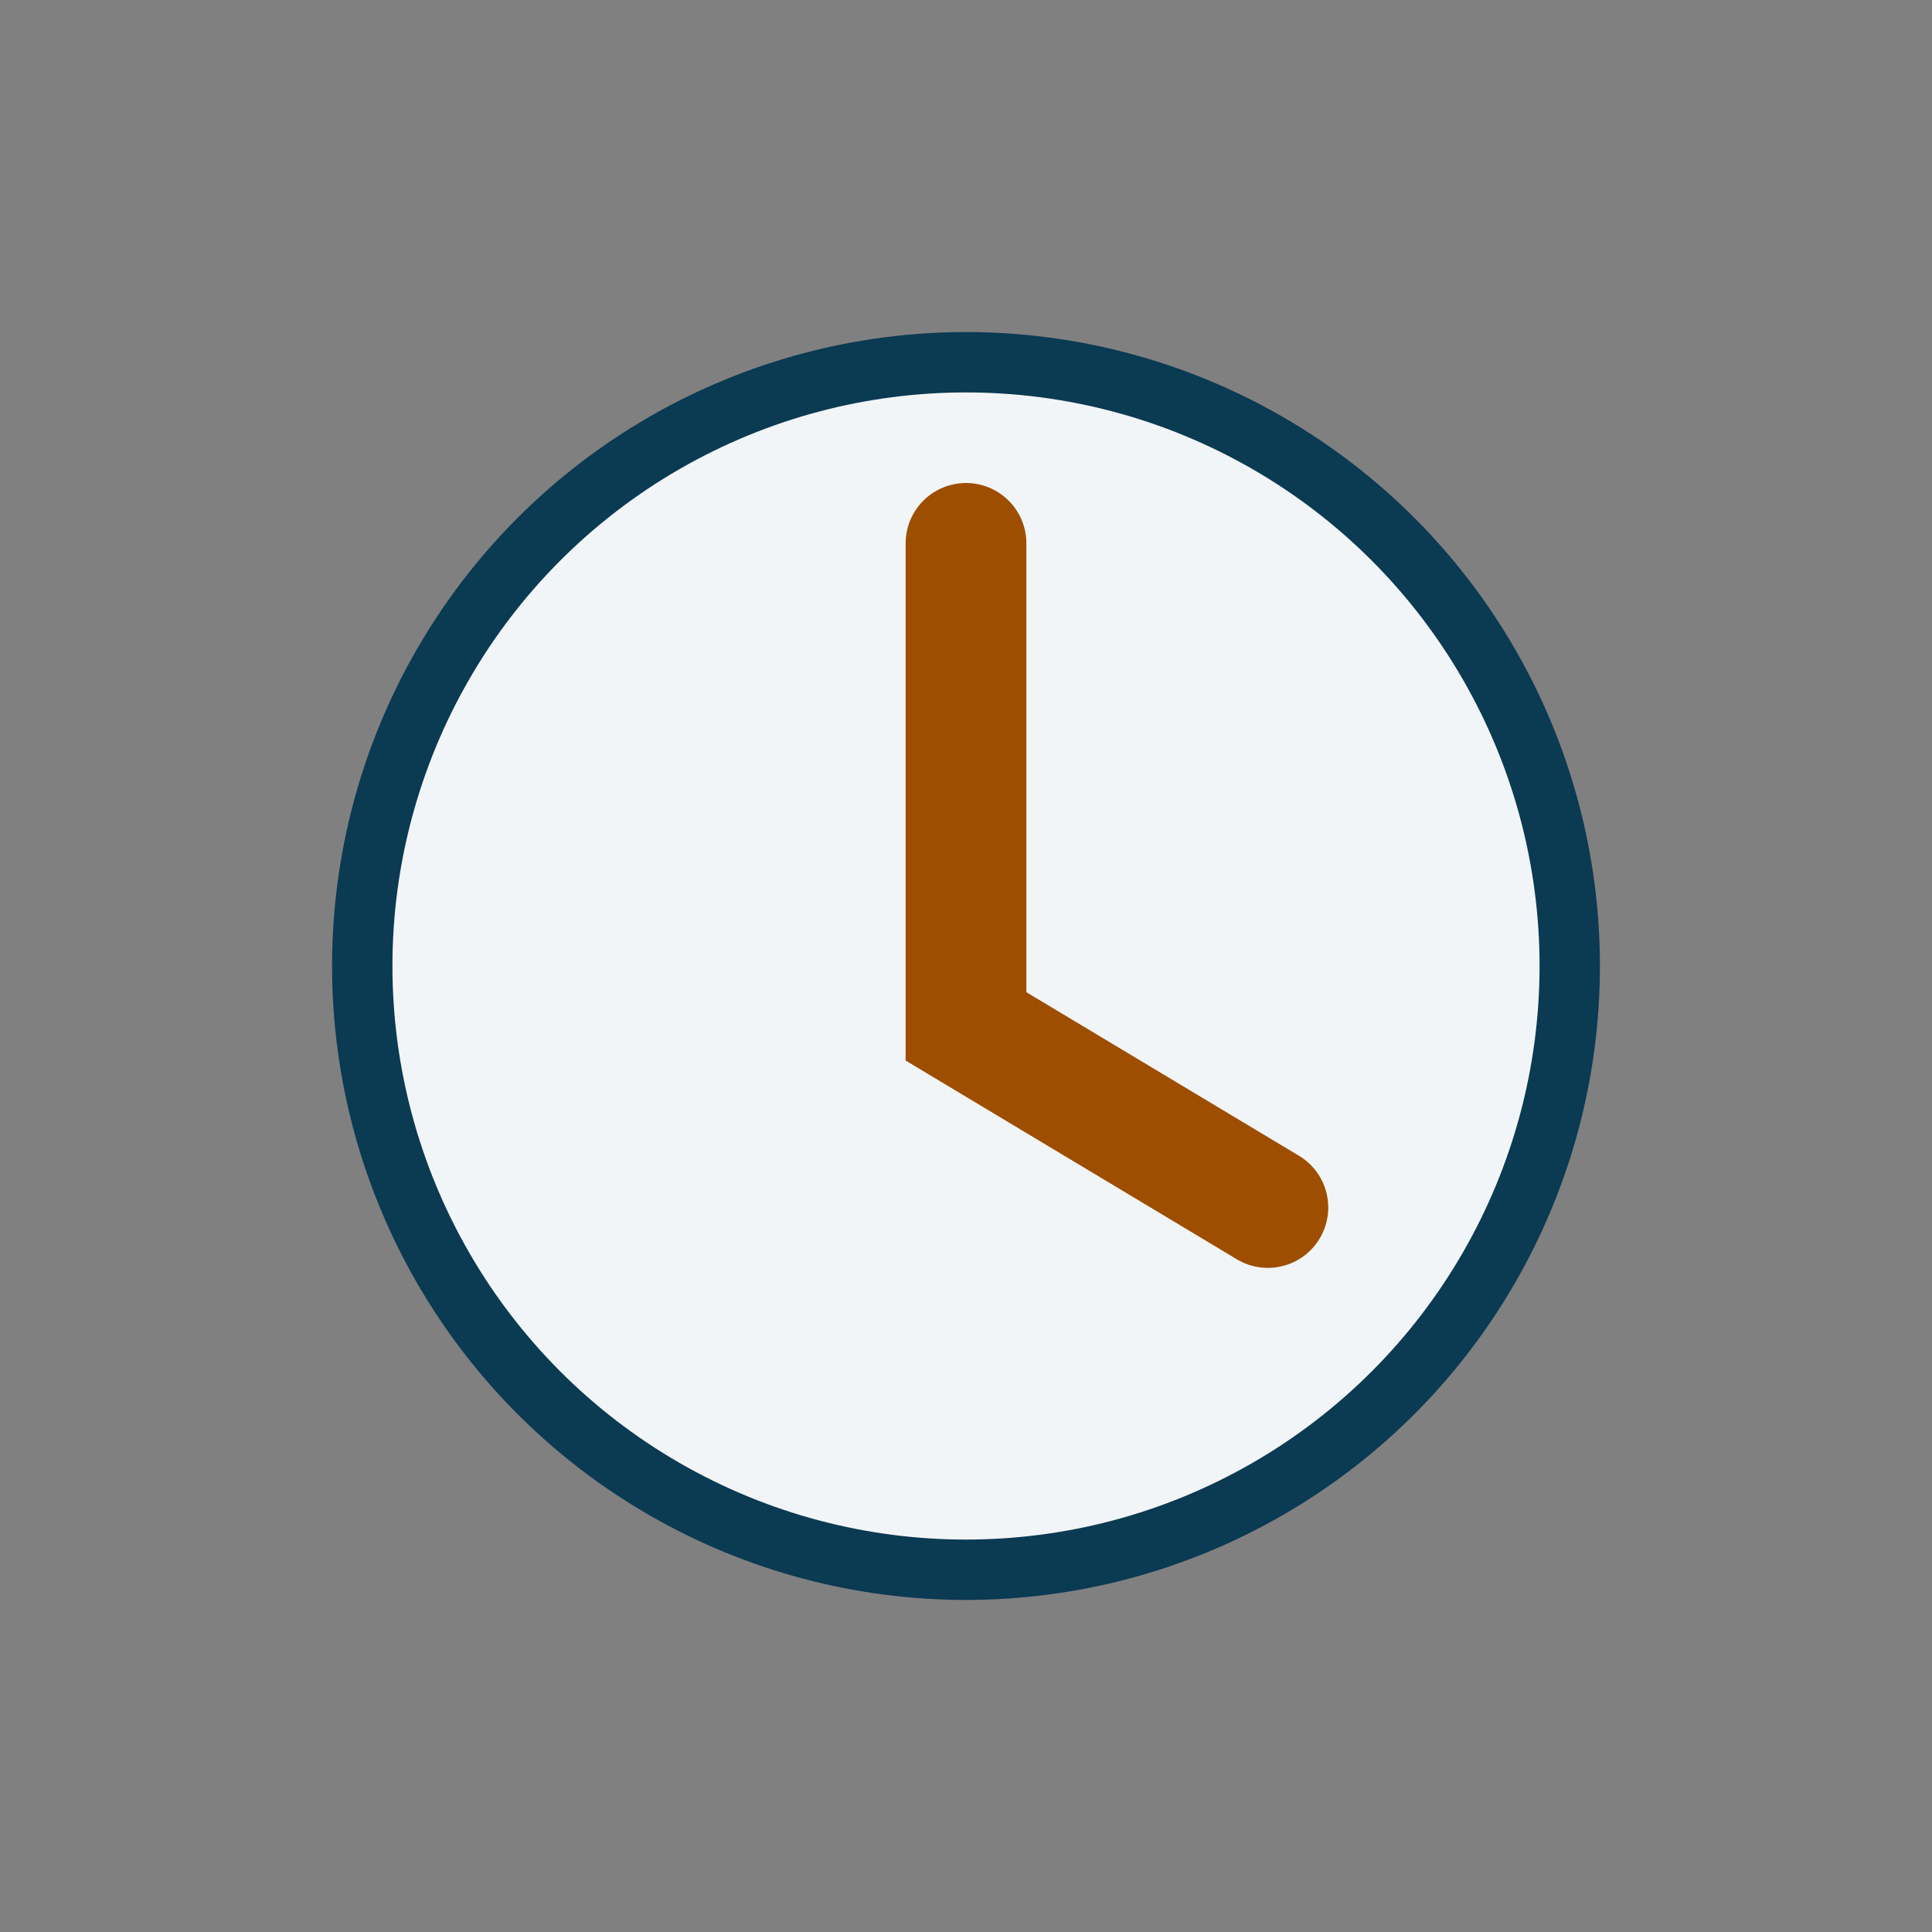
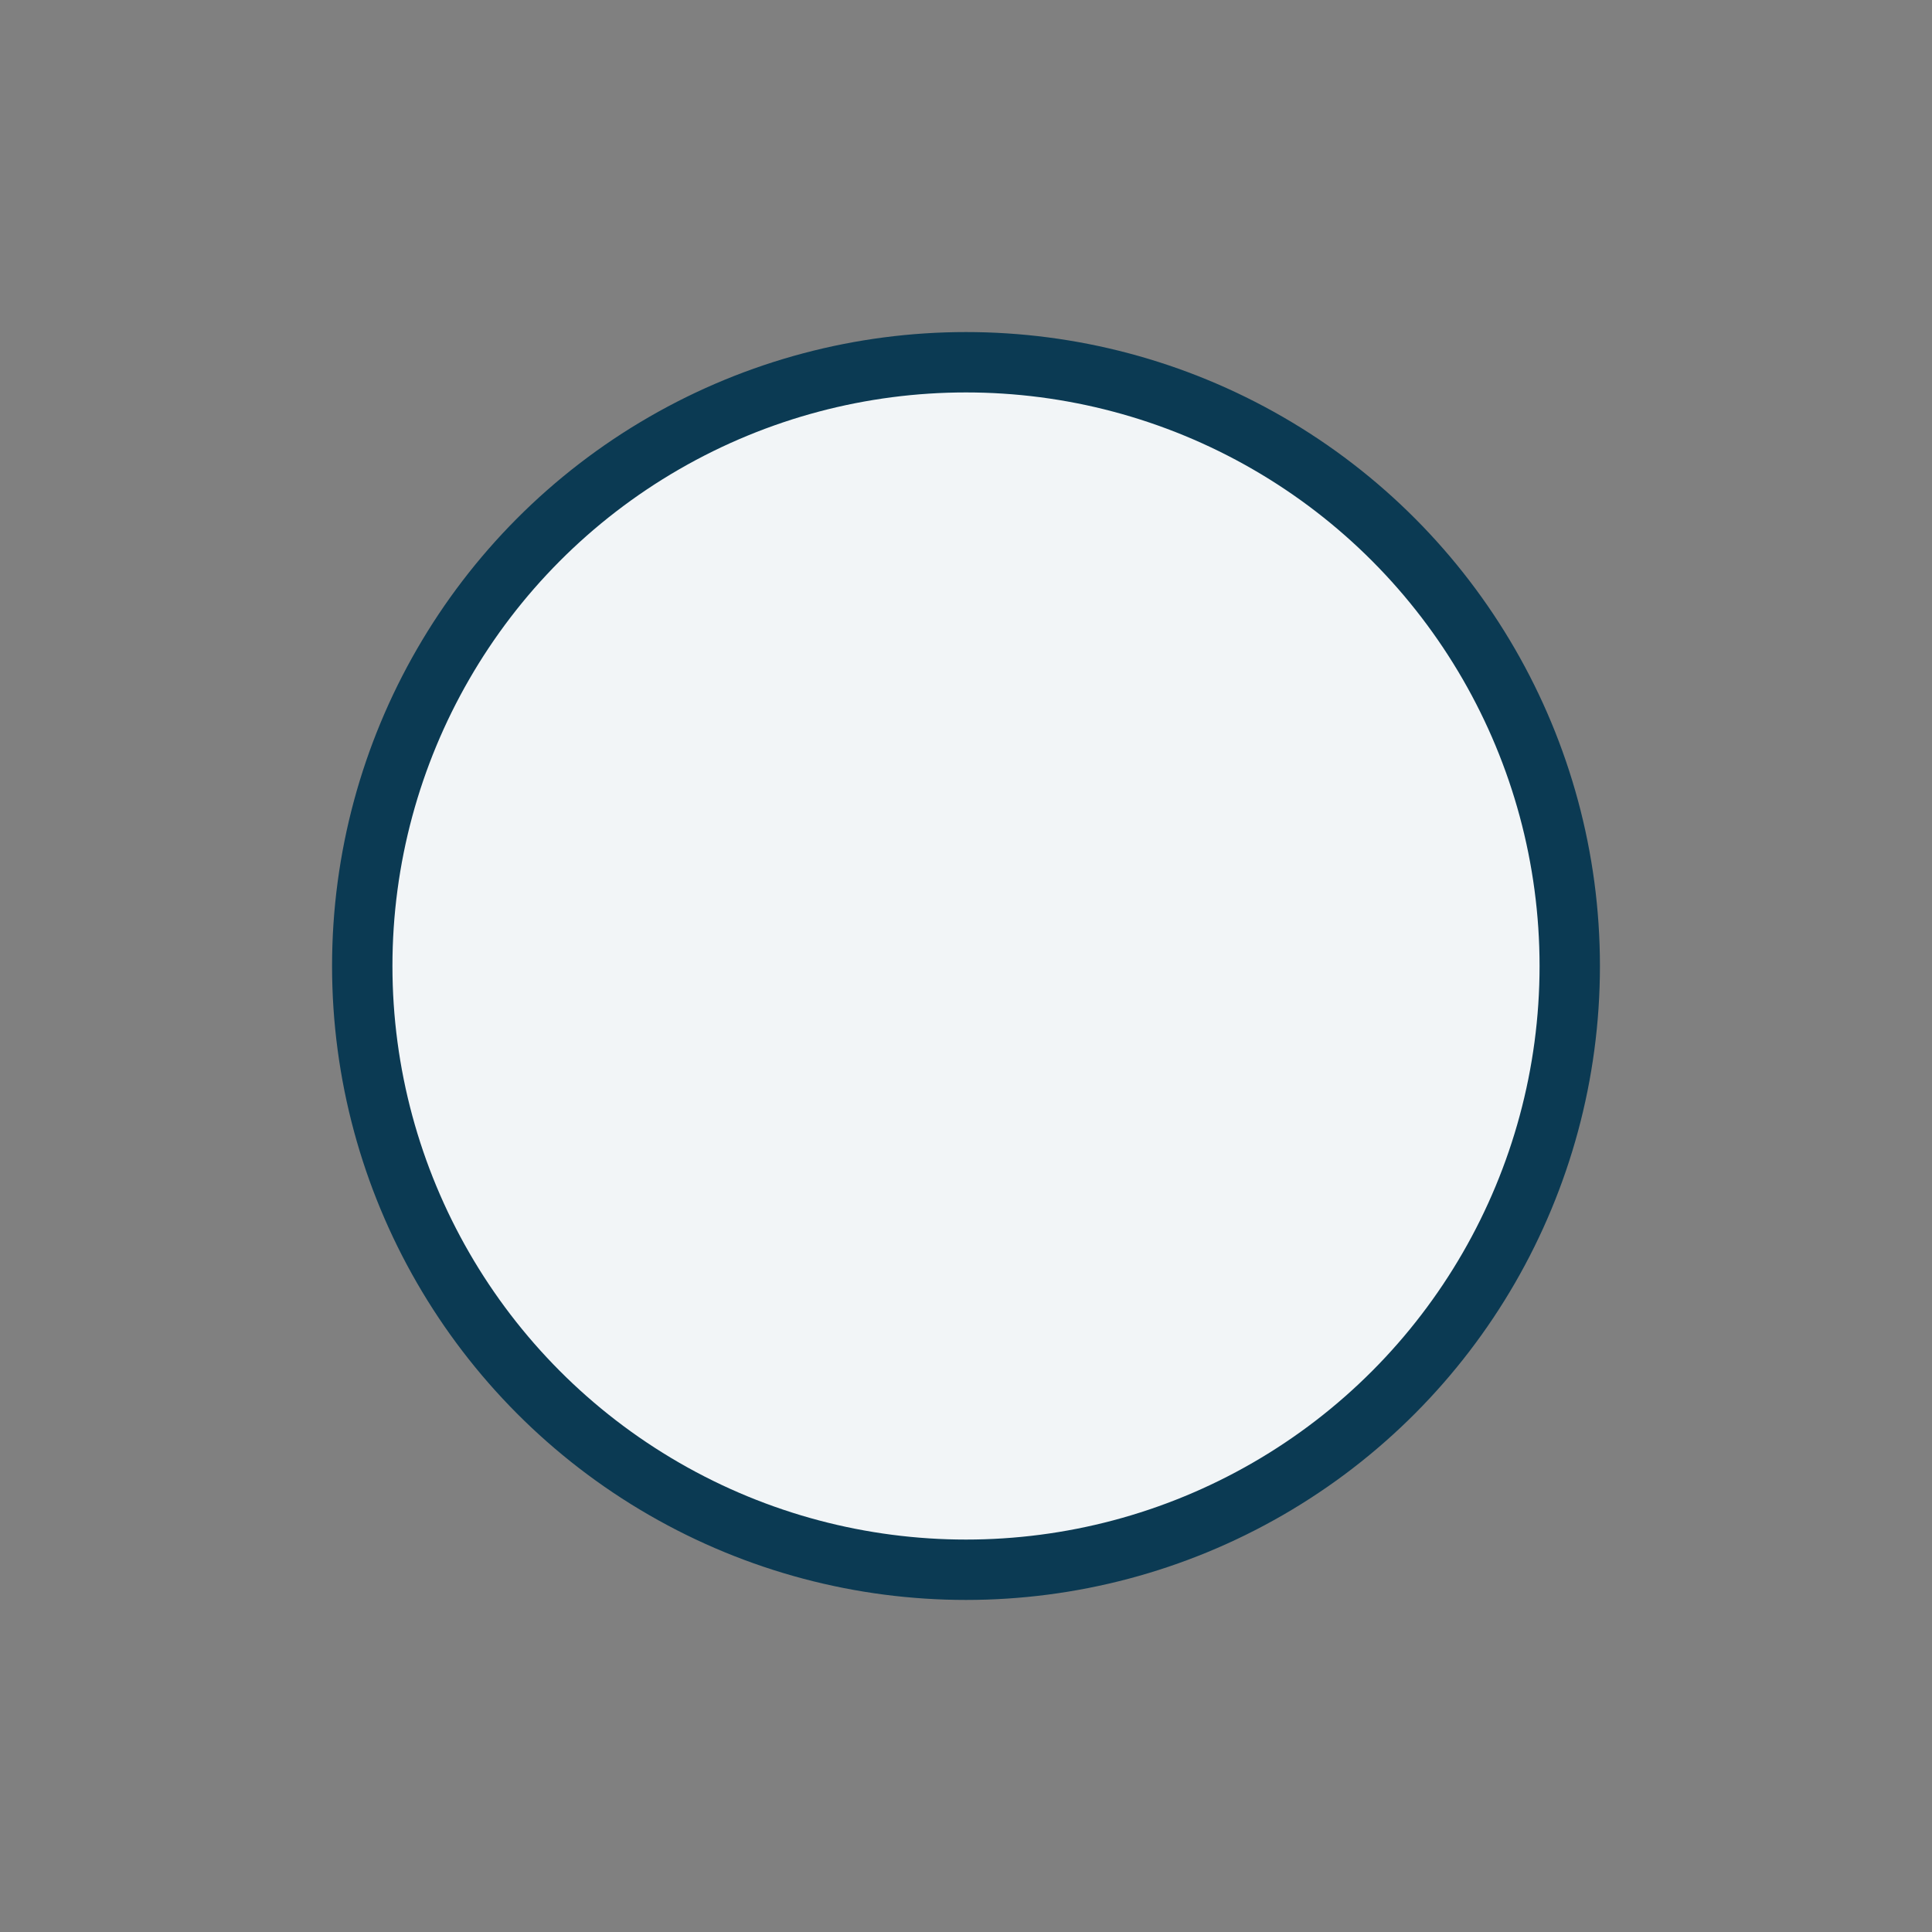
<svg xmlns="http://www.w3.org/2000/svg" width="32" height="32" viewBox="0 0 32 32">
  <rect x="0" y="0" width="32" height="32" fill="#808080" stroke="none" />
  <circle cx="16" cy="16" r="10" fill="#F2F5F7" stroke="#0B3A53" />
-   <path d="M16 9v8l5 3" fill="none" stroke="#9E4E00" stroke-width="2" stroke-linecap="round" />
</svg>